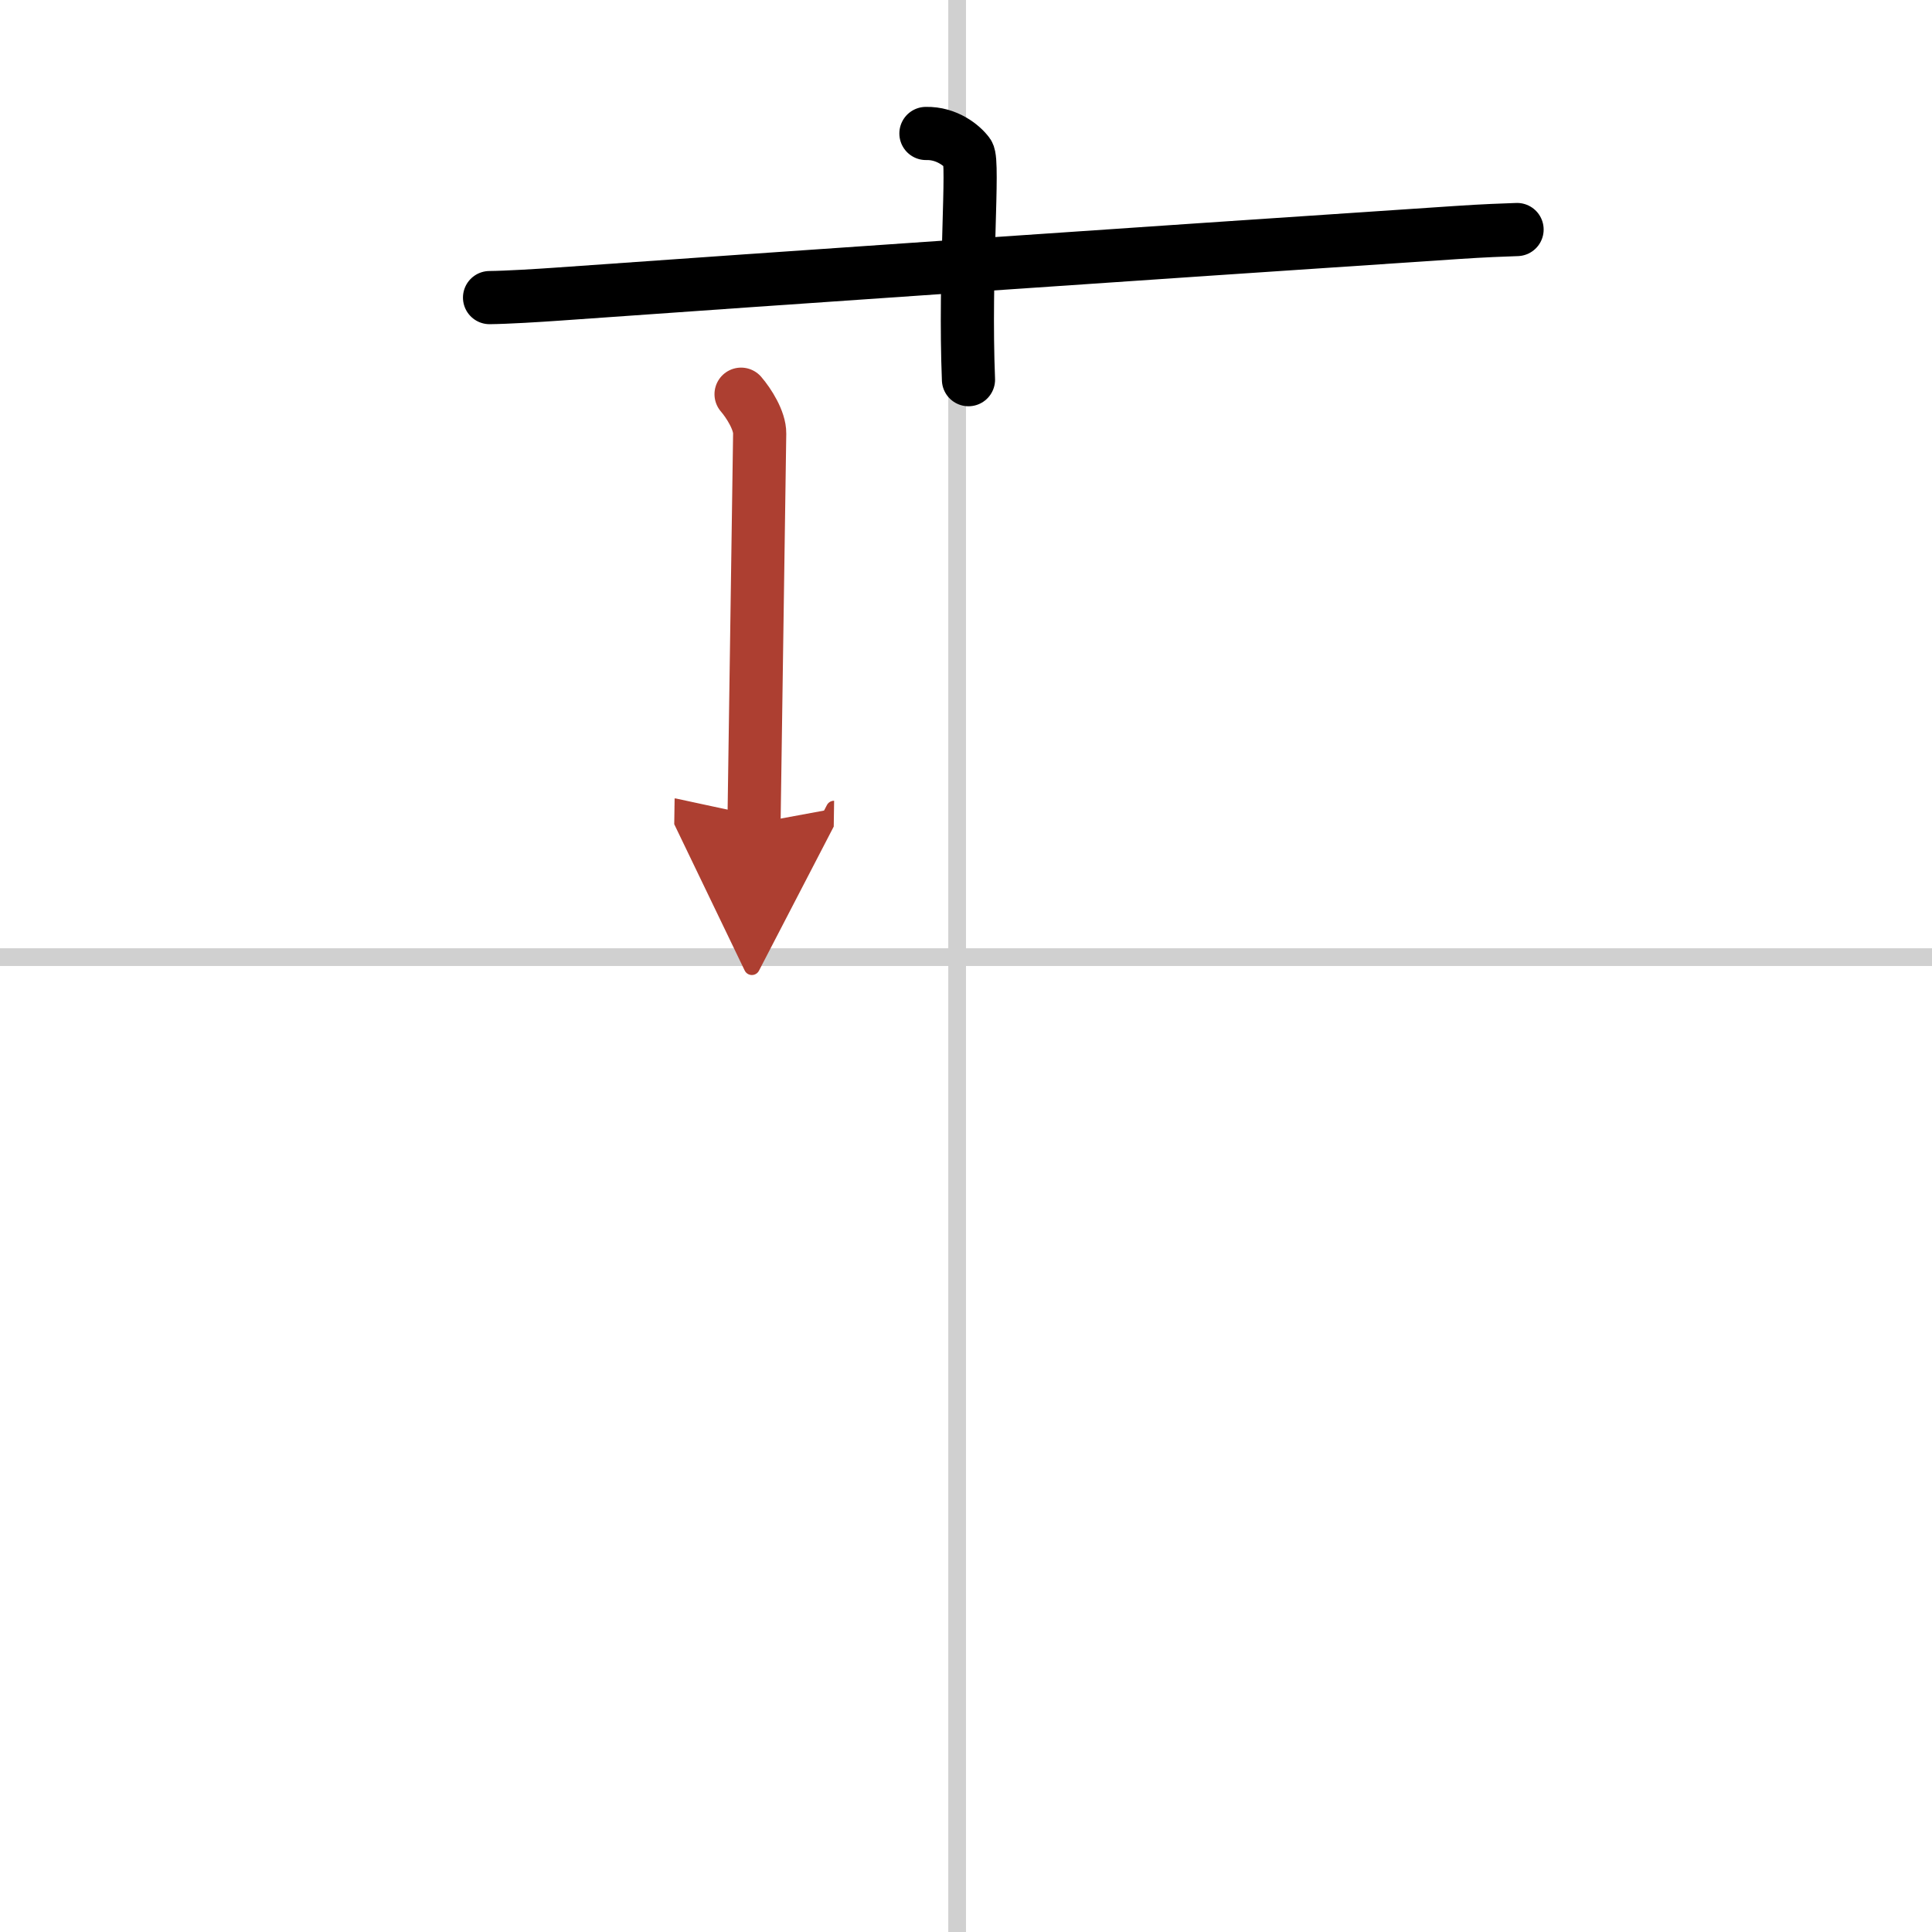
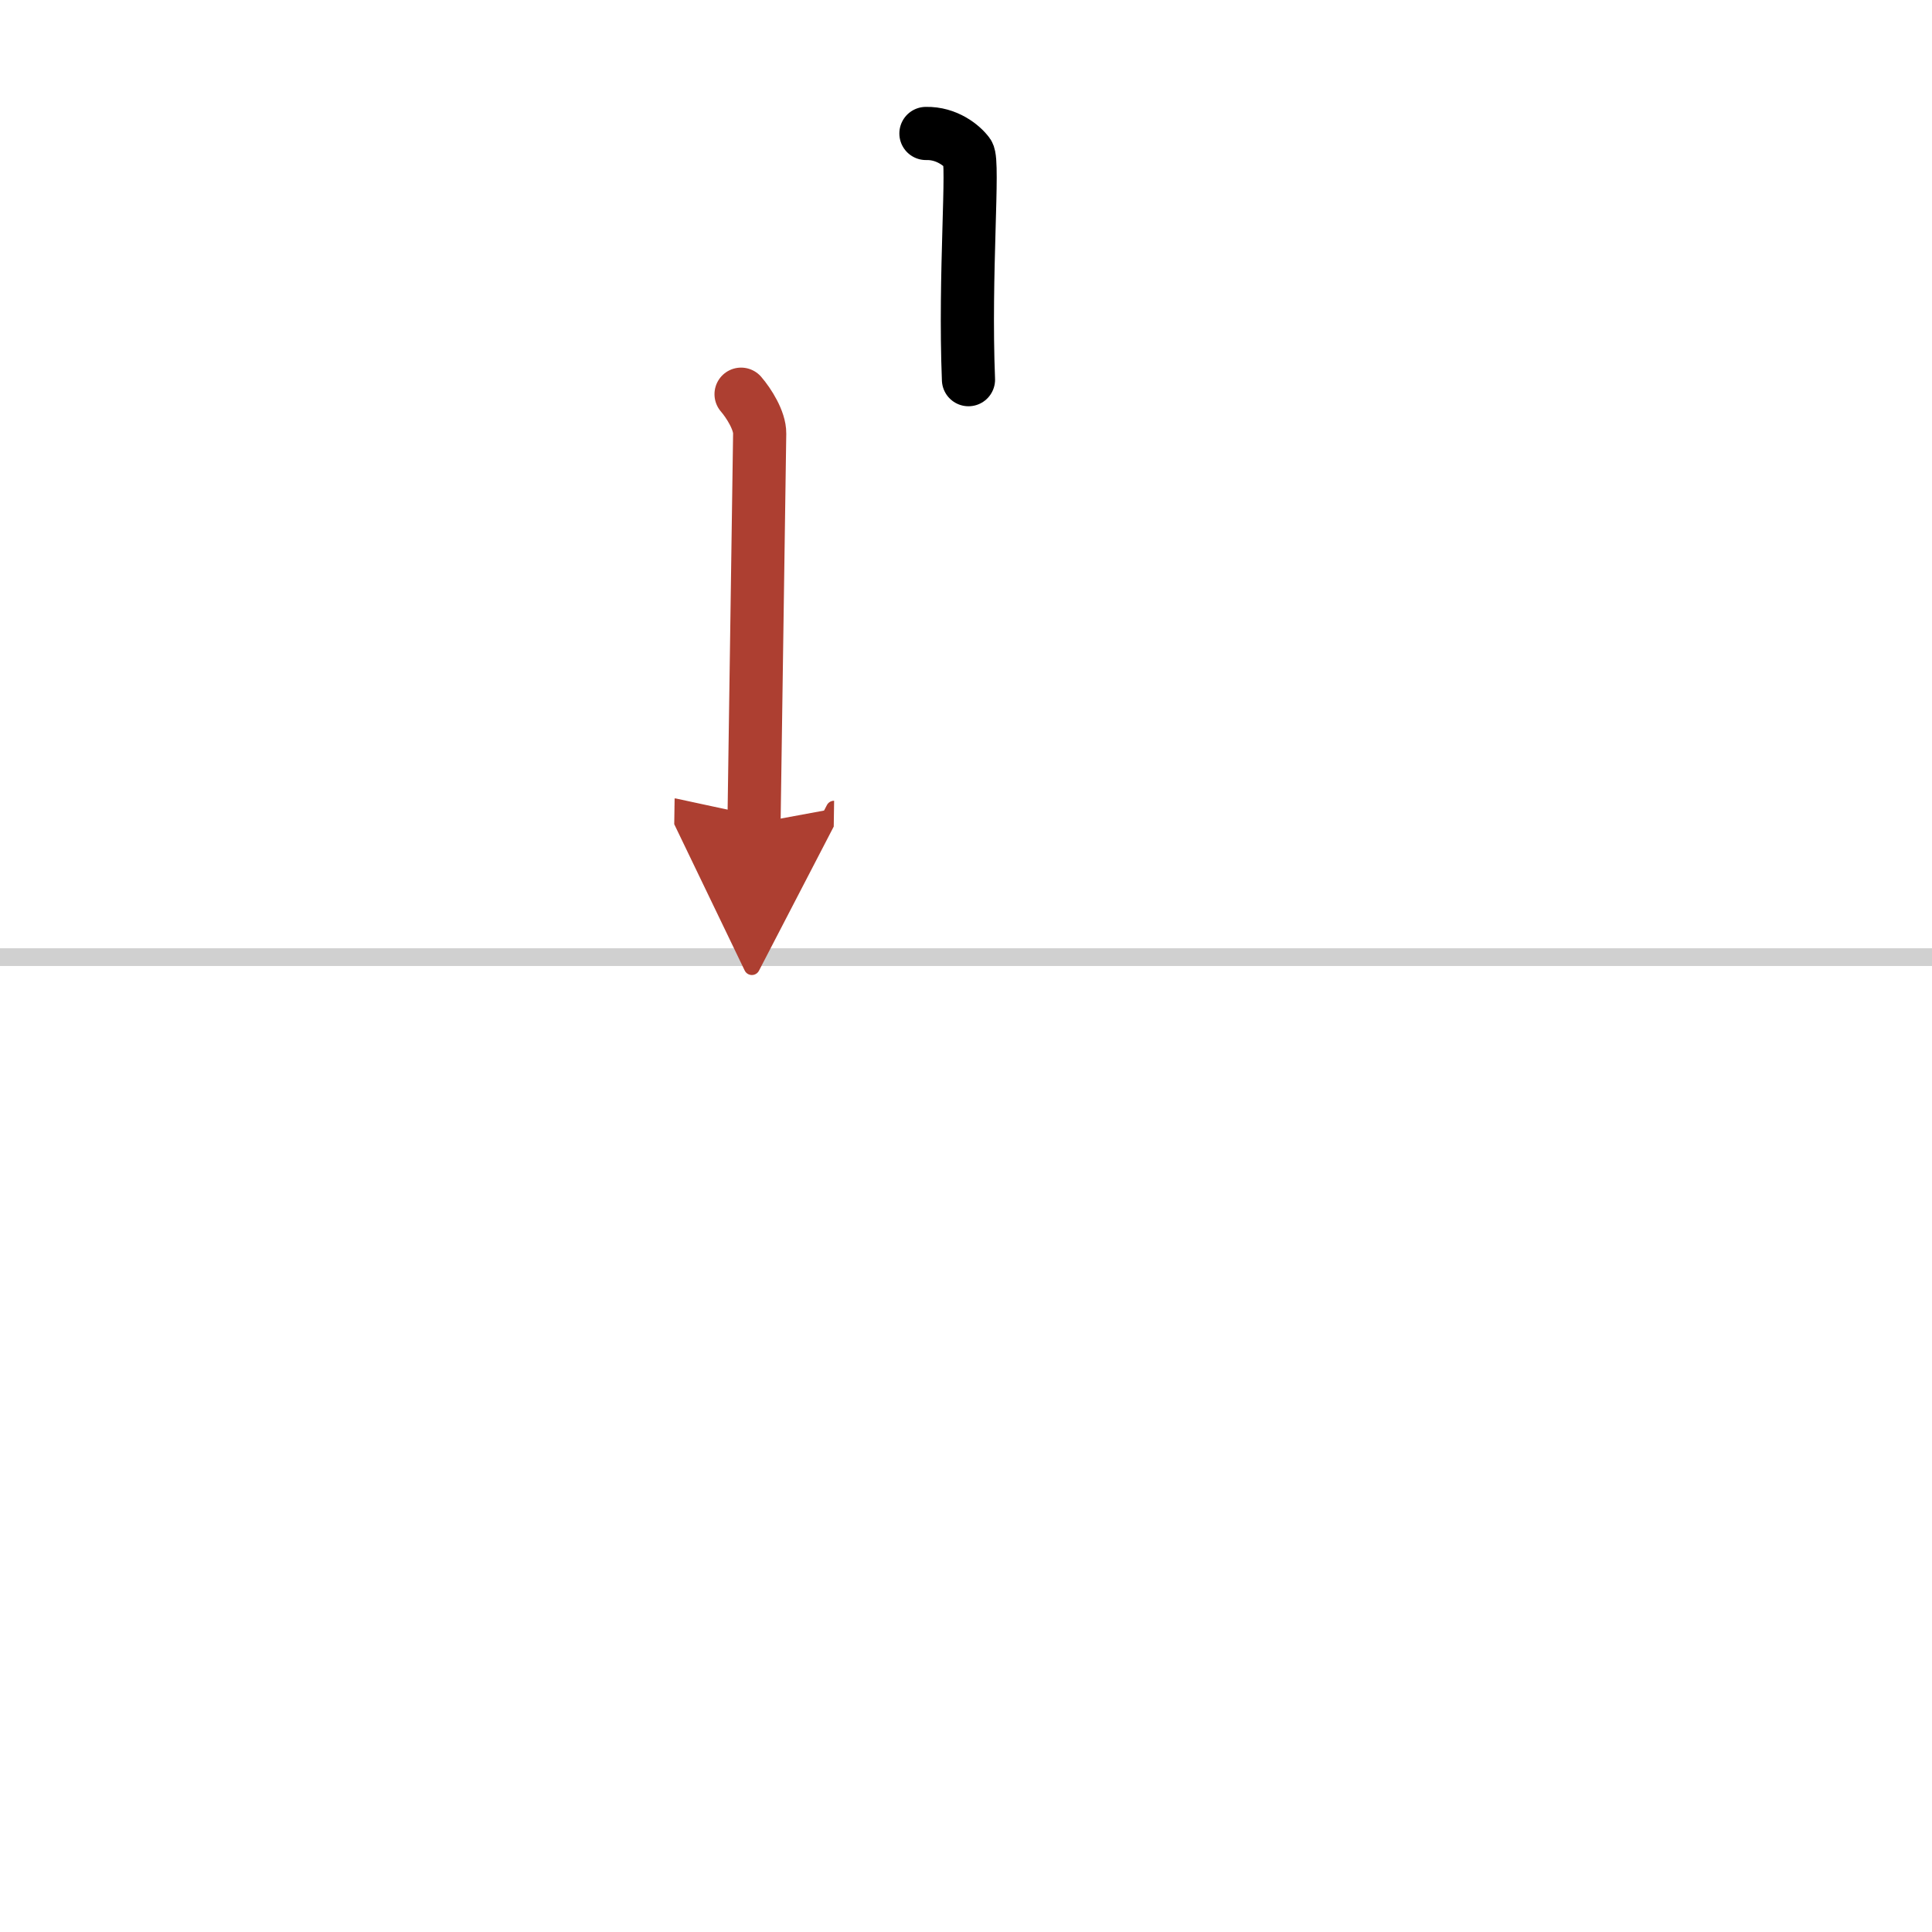
<svg xmlns="http://www.w3.org/2000/svg" width="400" height="400" viewBox="0 0 109 109">
  <defs>
    <marker id="a" markerWidth="4" orient="auto" refX="1" refY="5" viewBox="0 0 10 10">
      <polyline points="0 0 10 5 0 10 1 5" fill="#ad3f31" stroke="#ad3f31" />
    </marker>
  </defs>
  <g fill="none" stroke="#000" stroke-linecap="round" stroke-linejoin="round" stroke-width="3">
    <rect width="100%" height="100%" fill="#fff" stroke="#fff" />
-     <line x1="54" x2="54" y2="109" stroke="#d0d0d0" stroke-width="1" />
    <line x2="109" y1="54" y2="54" stroke="#d0d0d0" stroke-width="1" />
-     <path d="m27.62 16.79c0.98-0.01 2.77-0.12 3.76-0.19 12.94-0.92 32.04-2.23 50.78-3.48 1.63-0.11 2.61-0.14 3.43-0.17" />
    <path d="m52.24 7.53c1.18-0.03 2.05 0.69 2.38 1.14 0.34 0.46-0.22 6.81 0.02 12.75" />
    <path d="m41.81 22.24c0.44 0.51 1.06 1.49 1.05 2.22-0.01 0.72-0.22 15.28-0.32 22" marker-end="url(#a)" stroke="#ad3f31" />
  </g>
</svg>